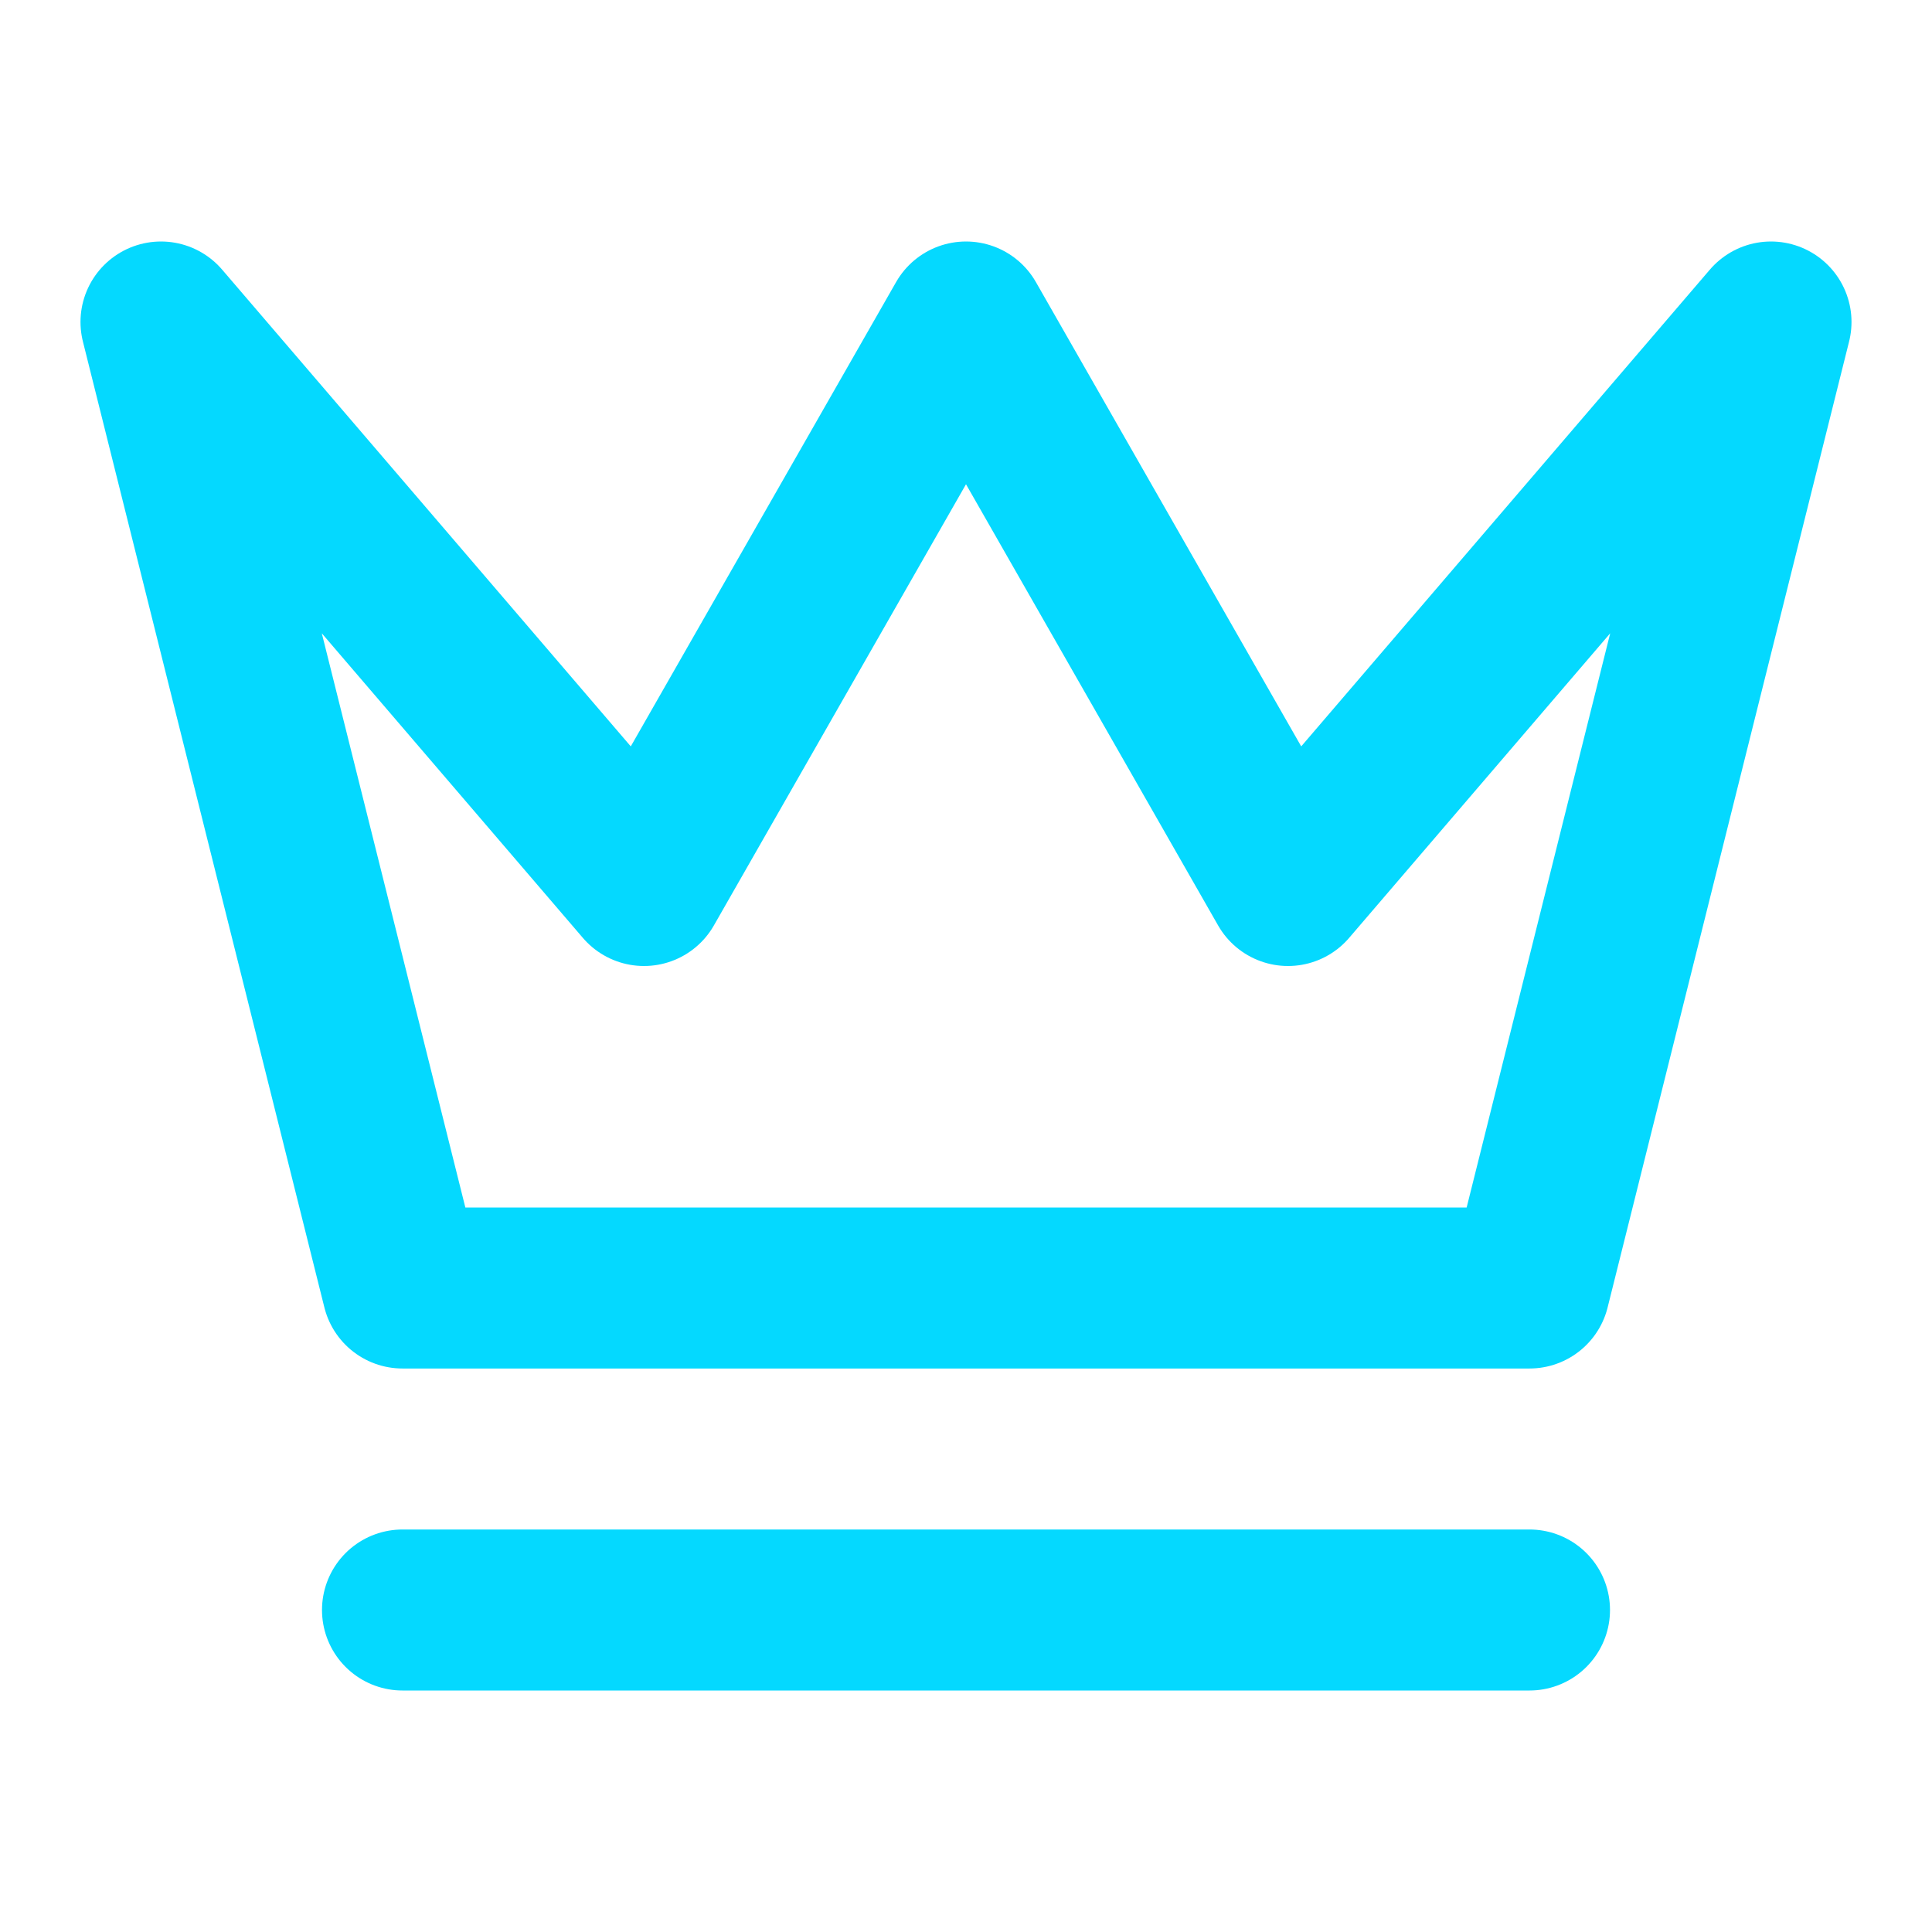
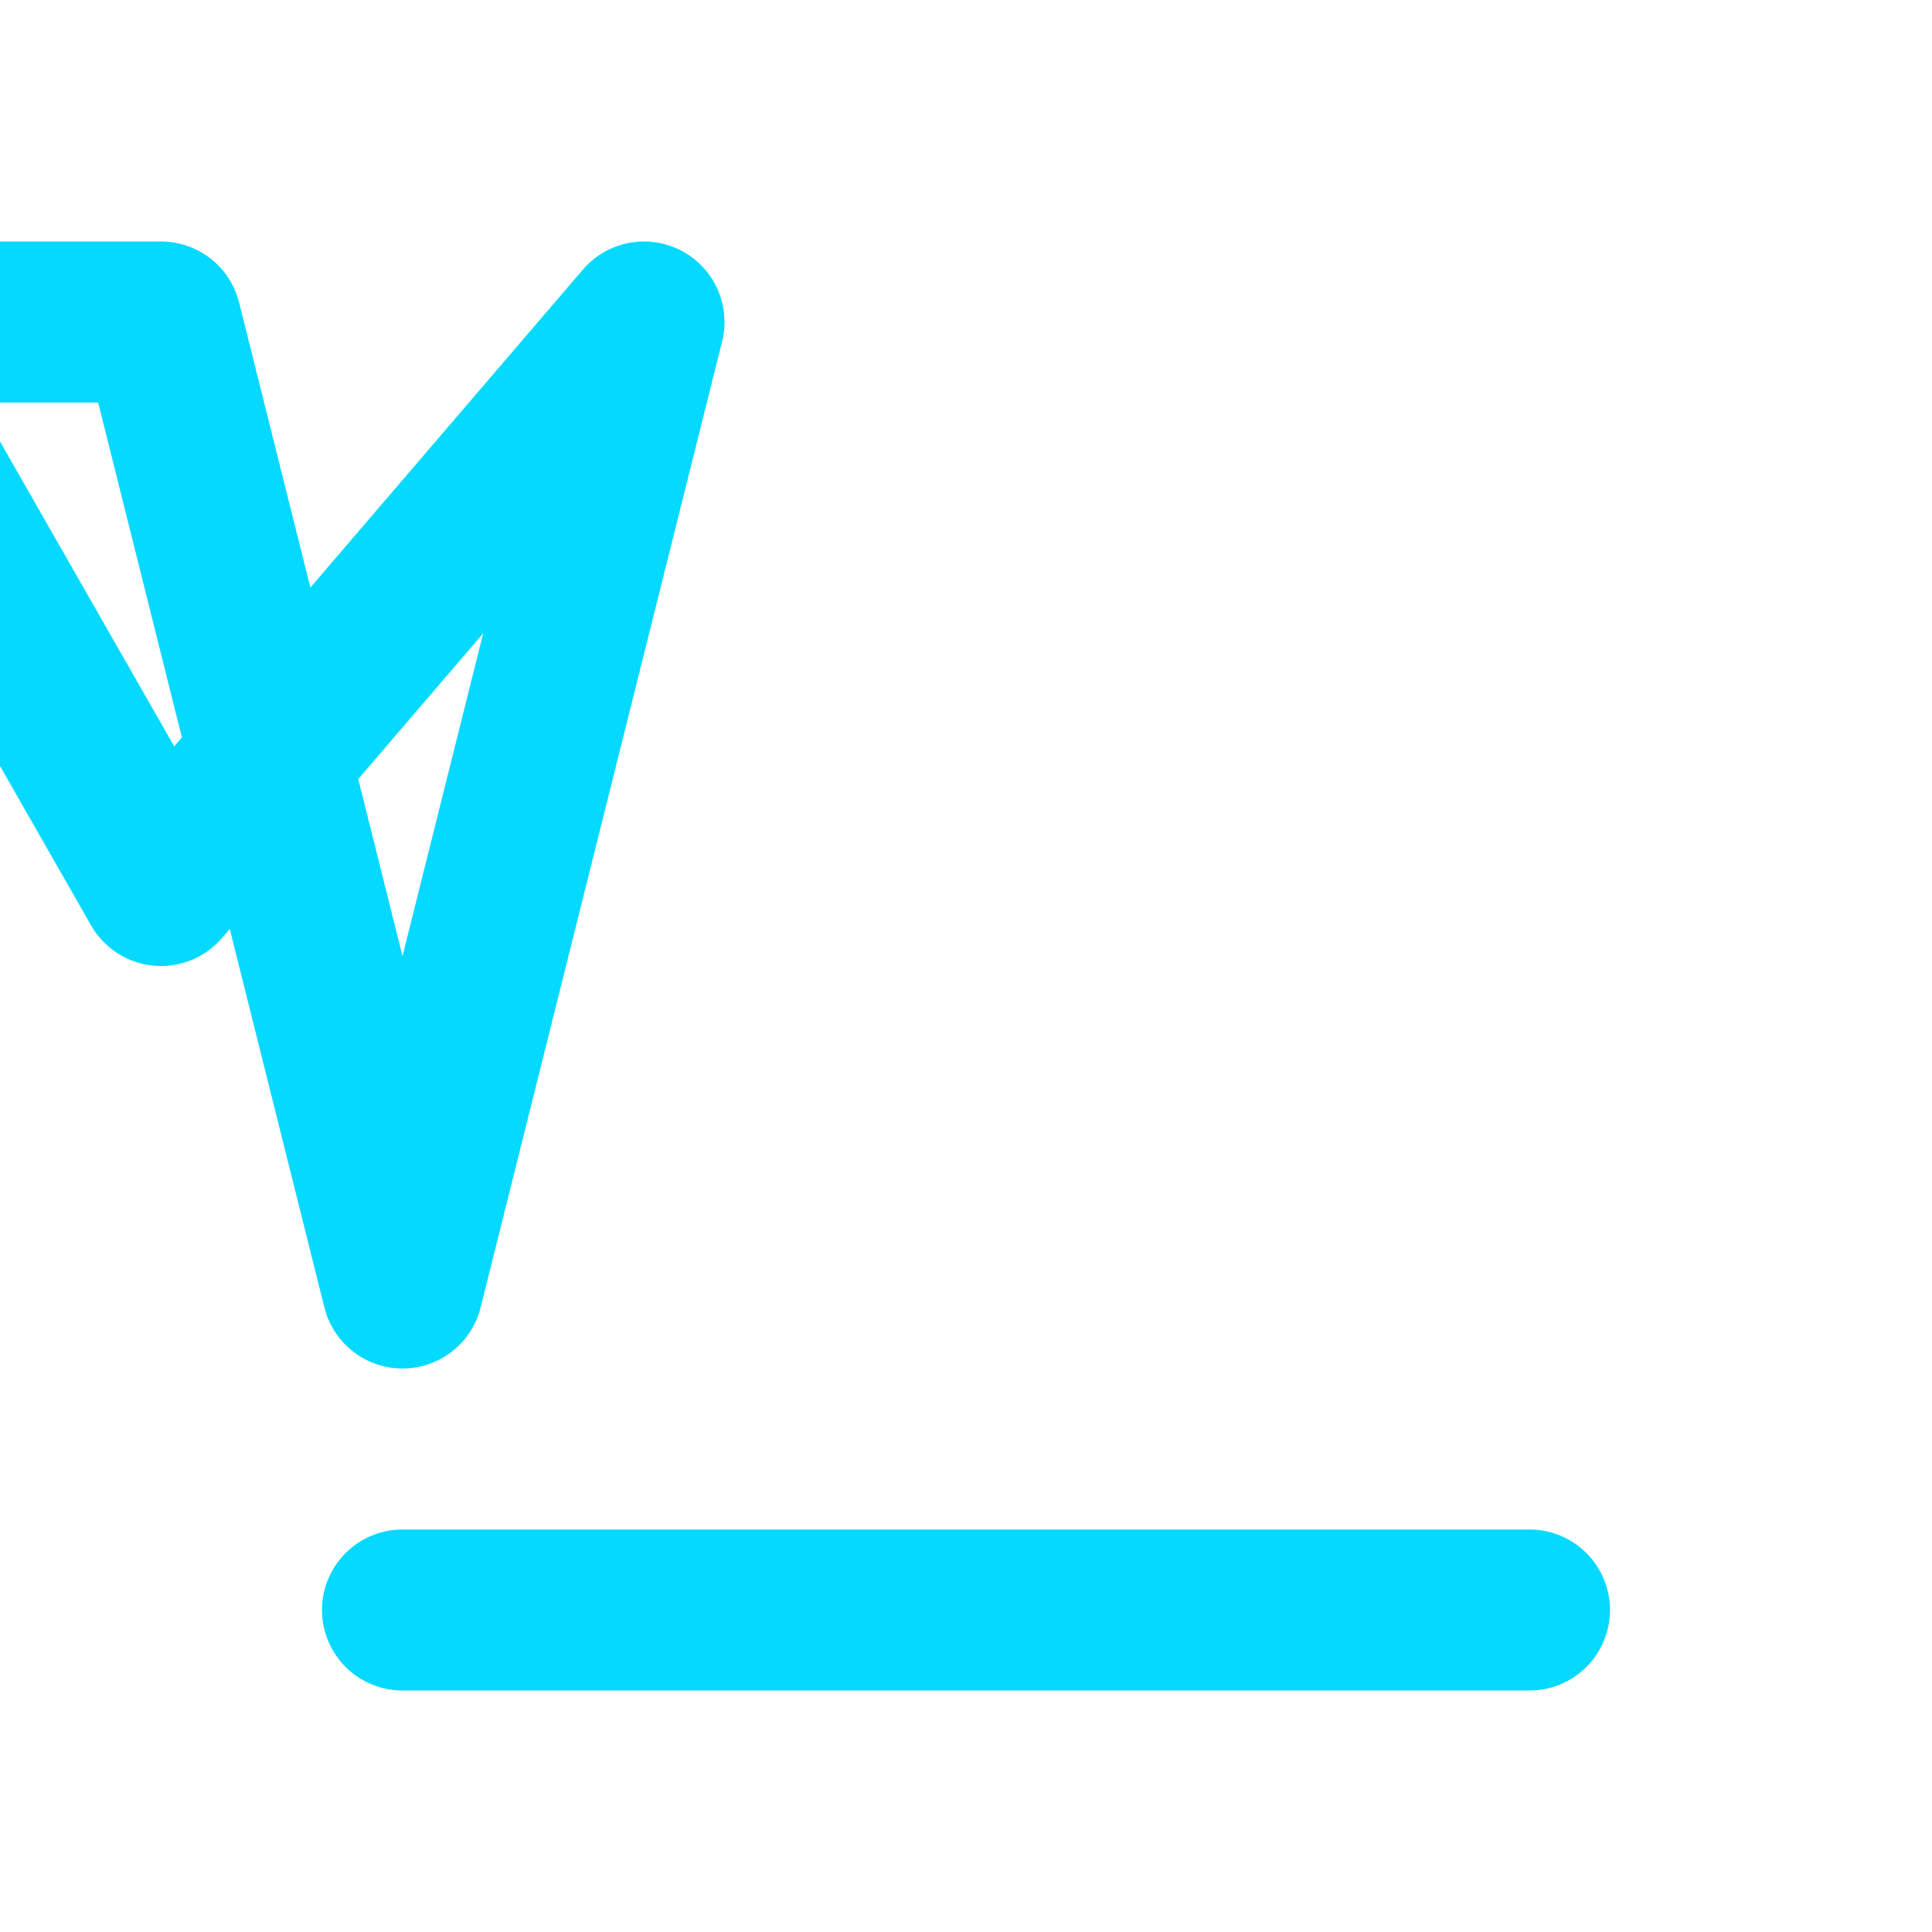
<svg xmlns="http://www.w3.org/2000/svg" width="32" height="32" viewBox="0 0 24 24" fill="none" stroke="#04D9FF" stroke-width="2" stroke-linecap="round" stroke-linejoin="round">
-   <path d="m2 4 3 12h14l3-12-6 7-4-7-4 7-6-7zm3 16h14" />
+   <path d="m2 4 3 12l3-12-6 7-4-7-4 7-6-7zm3 16h14" />
  <style>
    @media (prefers-color-scheme: dark) {
      :root {
        stroke: #04D9FF;
      }
    }
    @media (prefers-color-scheme: light) {
      :root {
        stroke: #0066CC;
      }
    }
    svg {
      filter: drop-shadow(0 0 8px rgba(4, 217, 255, 0.5));
    }
  </style>
</svg>